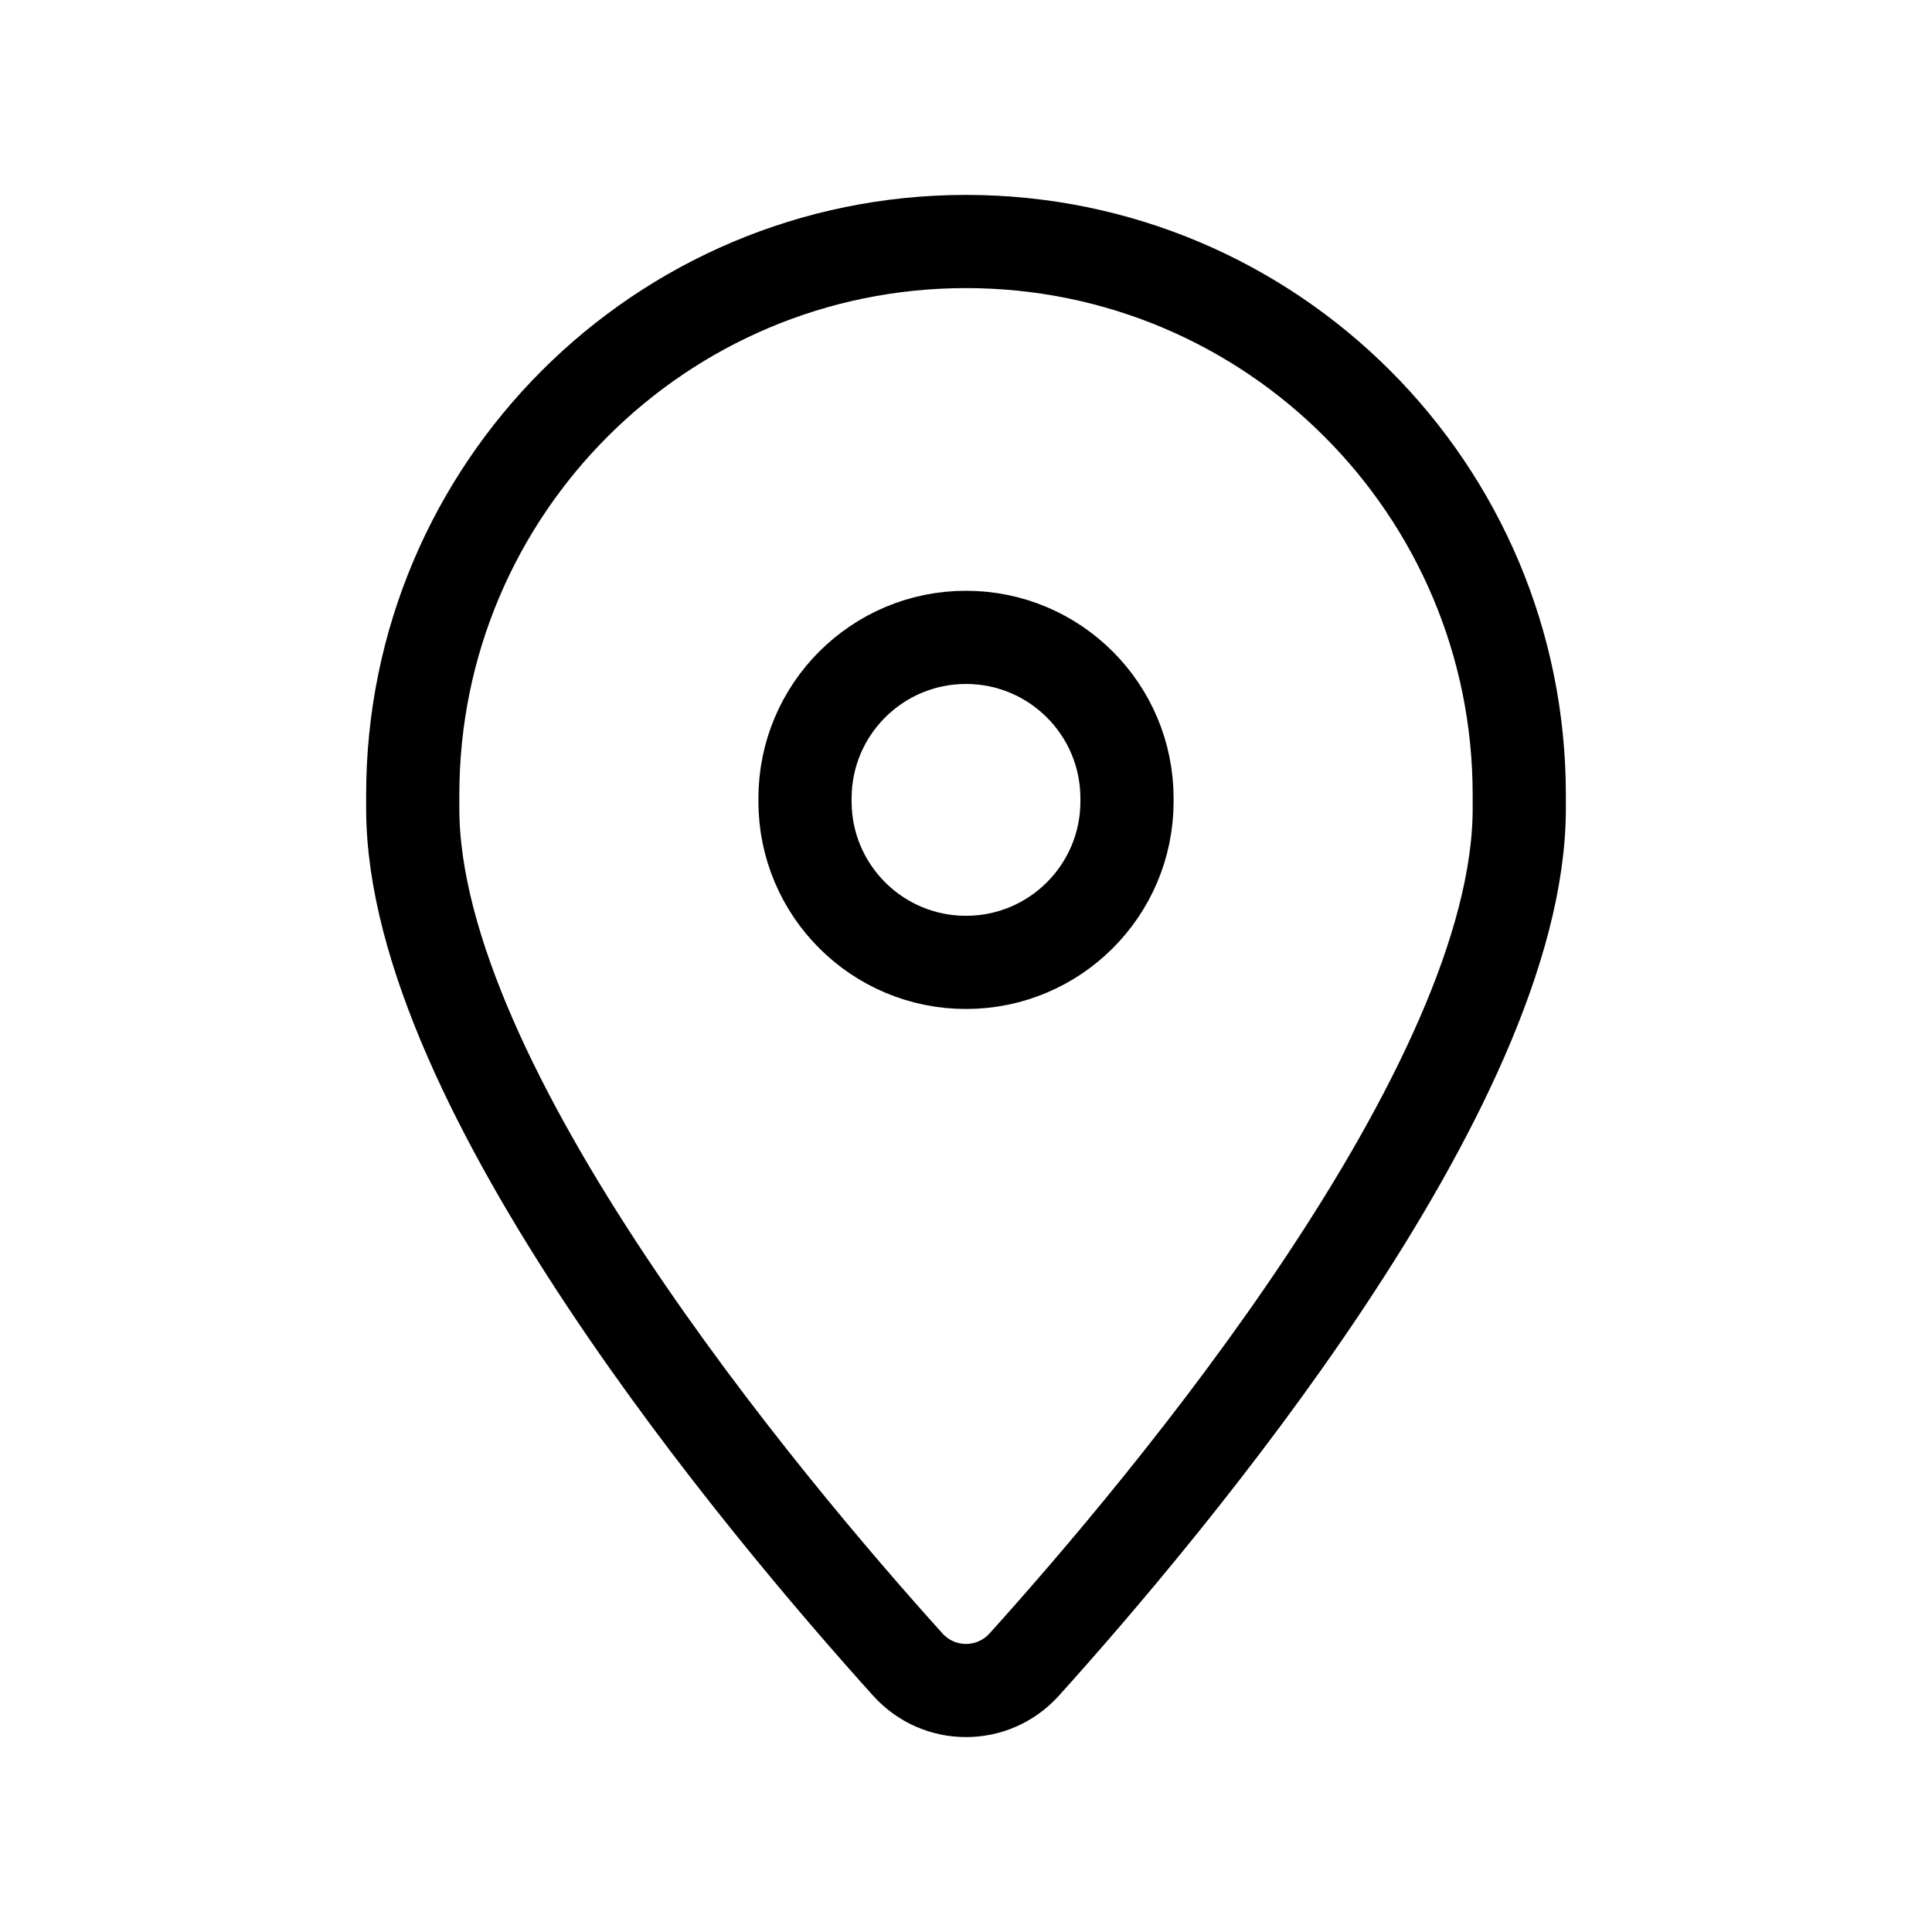
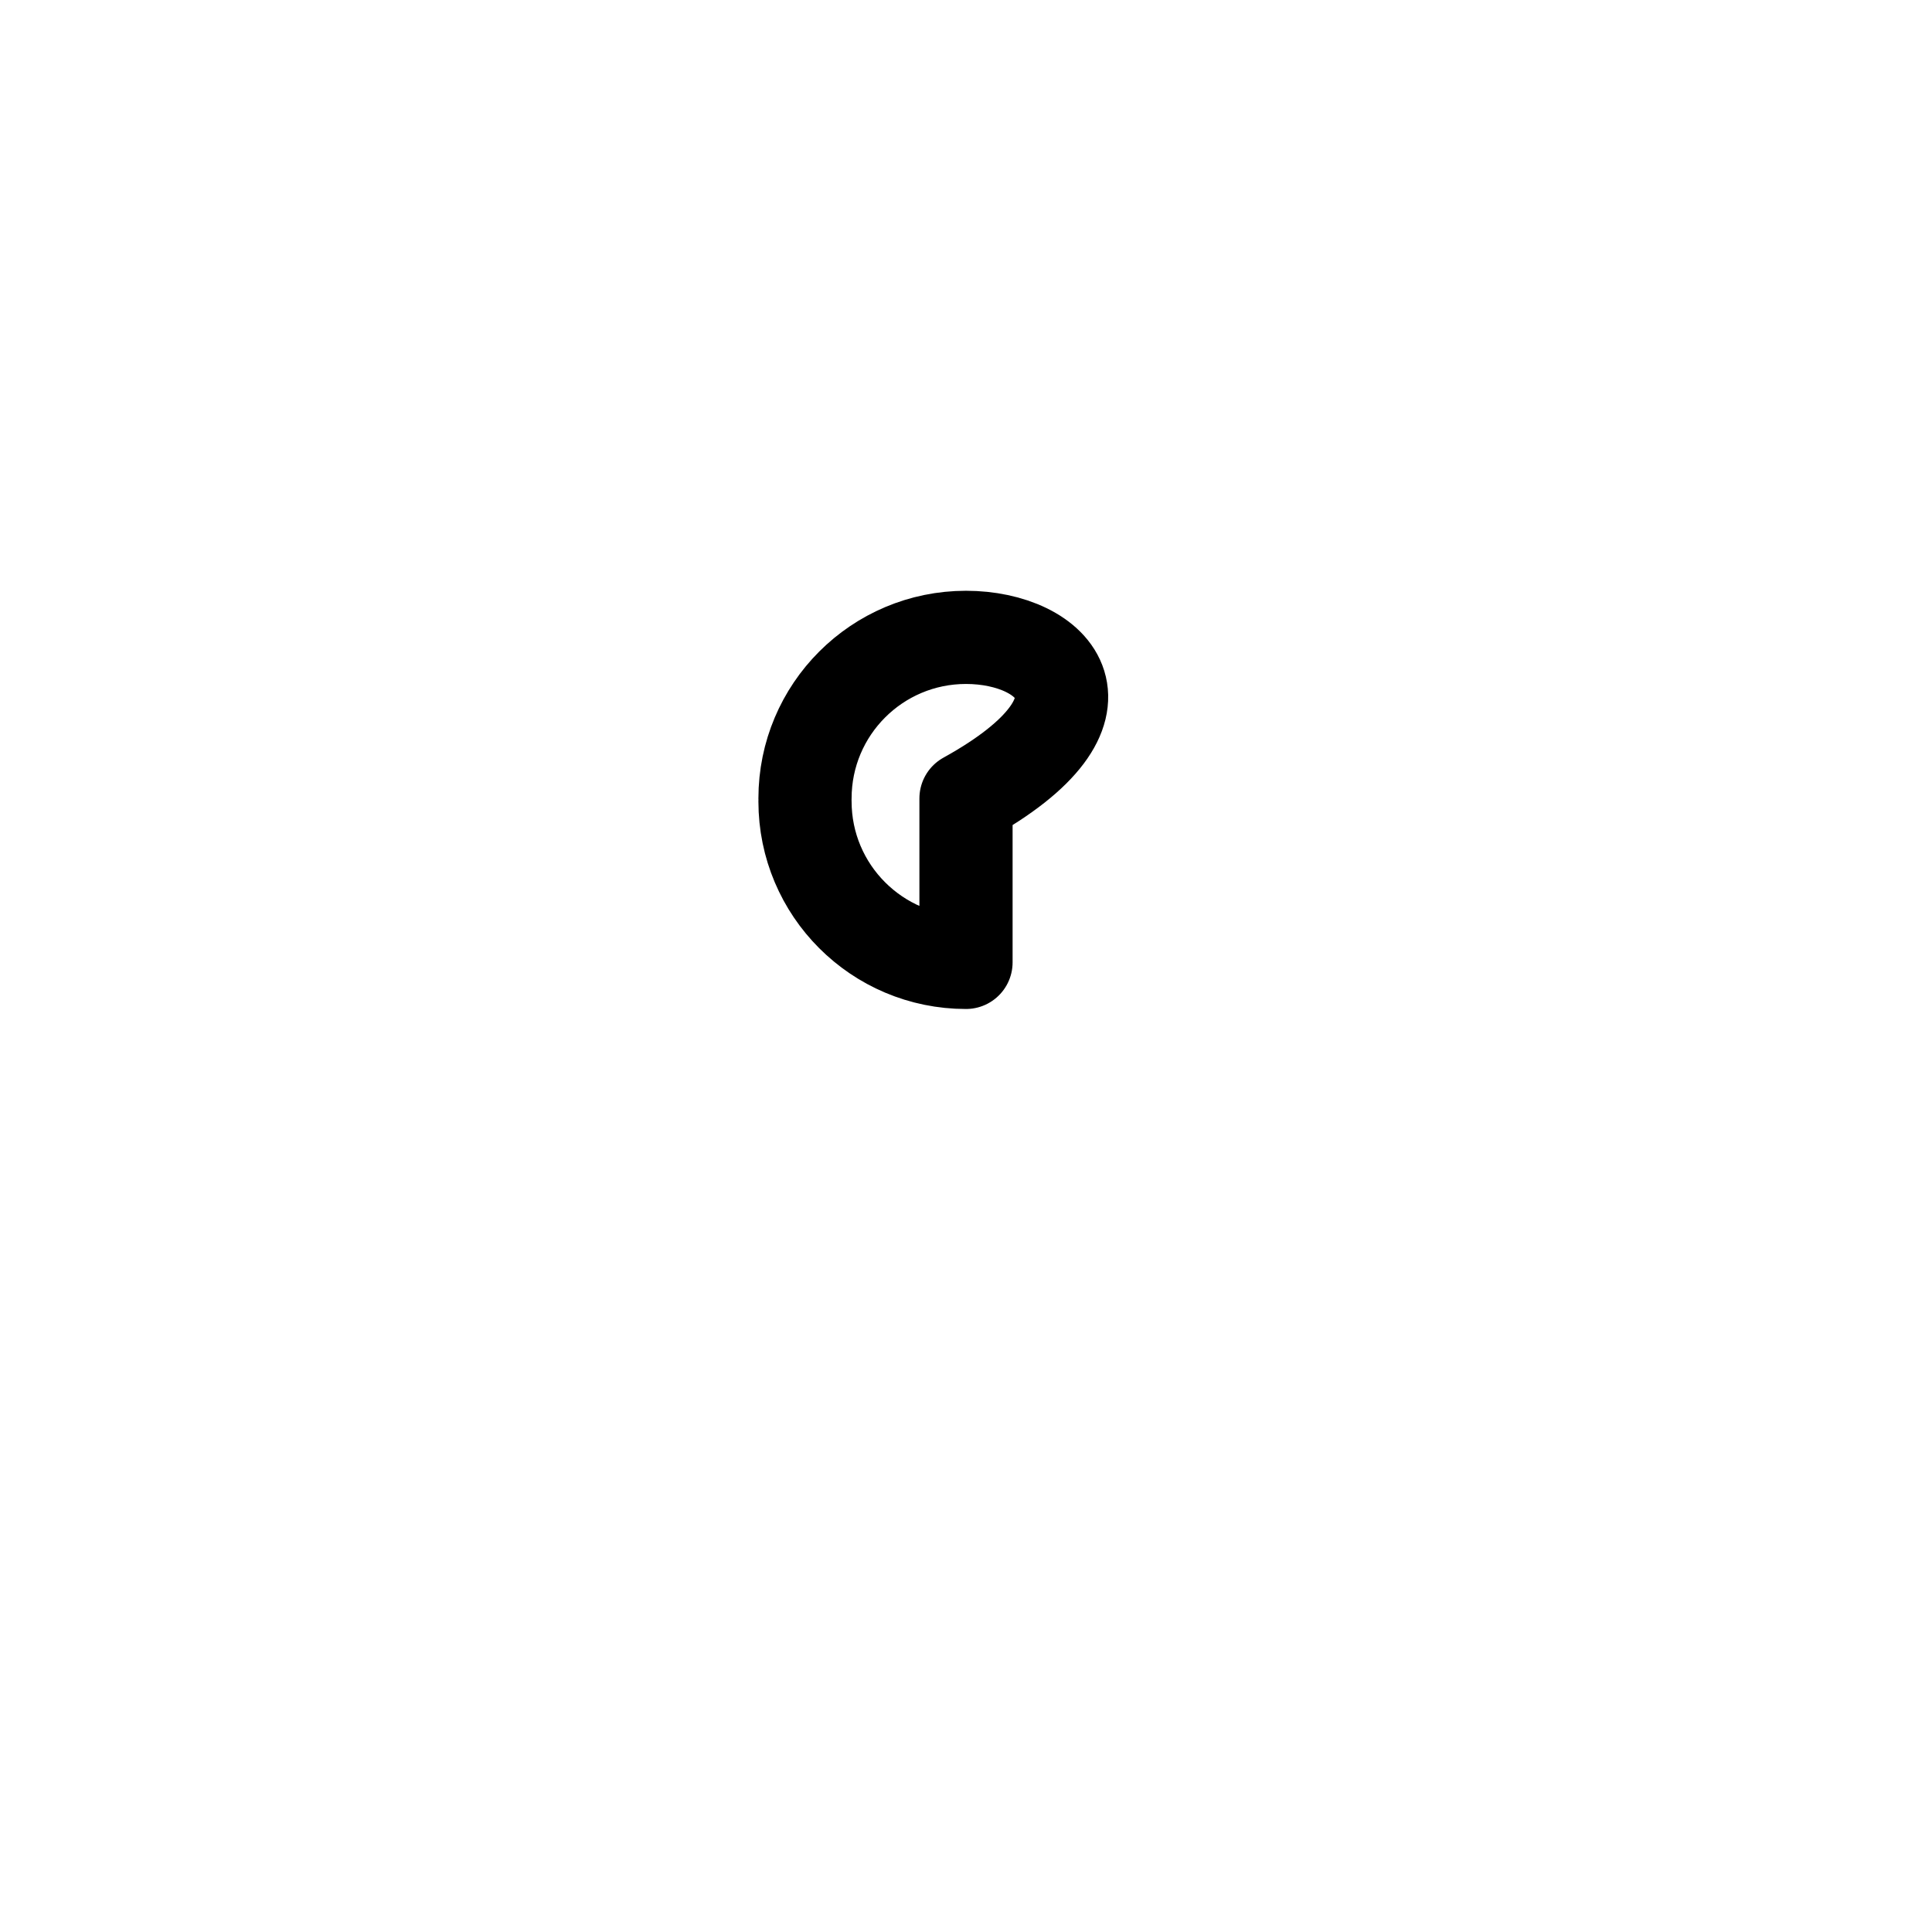
<svg xmlns="http://www.w3.org/2000/svg" width="30" height="30" viewBox="0 0 30 30" fill="none">
-   <path fill-rule="evenodd" clip-rule="evenodd" d="M6.409 12.556V12.341C6.409 7.596 10.255 3.75 15 3.75V3.75C19.745 3.75 23.591 7.596 23.591 12.341V12.556C23.591 16.883 18.114 23.395 15.906 25.845C15.42 26.385 14.58 26.385 14.094 25.845C11.886 23.395 6.409 16.883 6.409 12.556Z" stroke="black" stroke-width="1.447" stroke-linecap="round" stroke-linejoin="round" />
-   <path d="M12.5 12.444C12.5 13.825 13.619 14.944 15 14.944V14.944C16.381 14.944 17.5 13.825 17.5 12.444V12.398C17.5 11.016 16.381 9.897 15 9.897V9.897C13.619 9.897 12.5 11.016 12.5 12.398" stroke="black" stroke-width="1.447" stroke-linecap="round" stroke-linejoin="round" />
+   <path d="M12.5 12.444C12.5 13.825 13.619 14.944 15 14.944V14.944V12.398C17.5 11.016 16.381 9.897 15 9.897V9.897C13.619 9.897 12.5 11.016 12.5 12.398" stroke="black" stroke-width="1.447" stroke-linecap="round" stroke-linejoin="round" />
</svg>